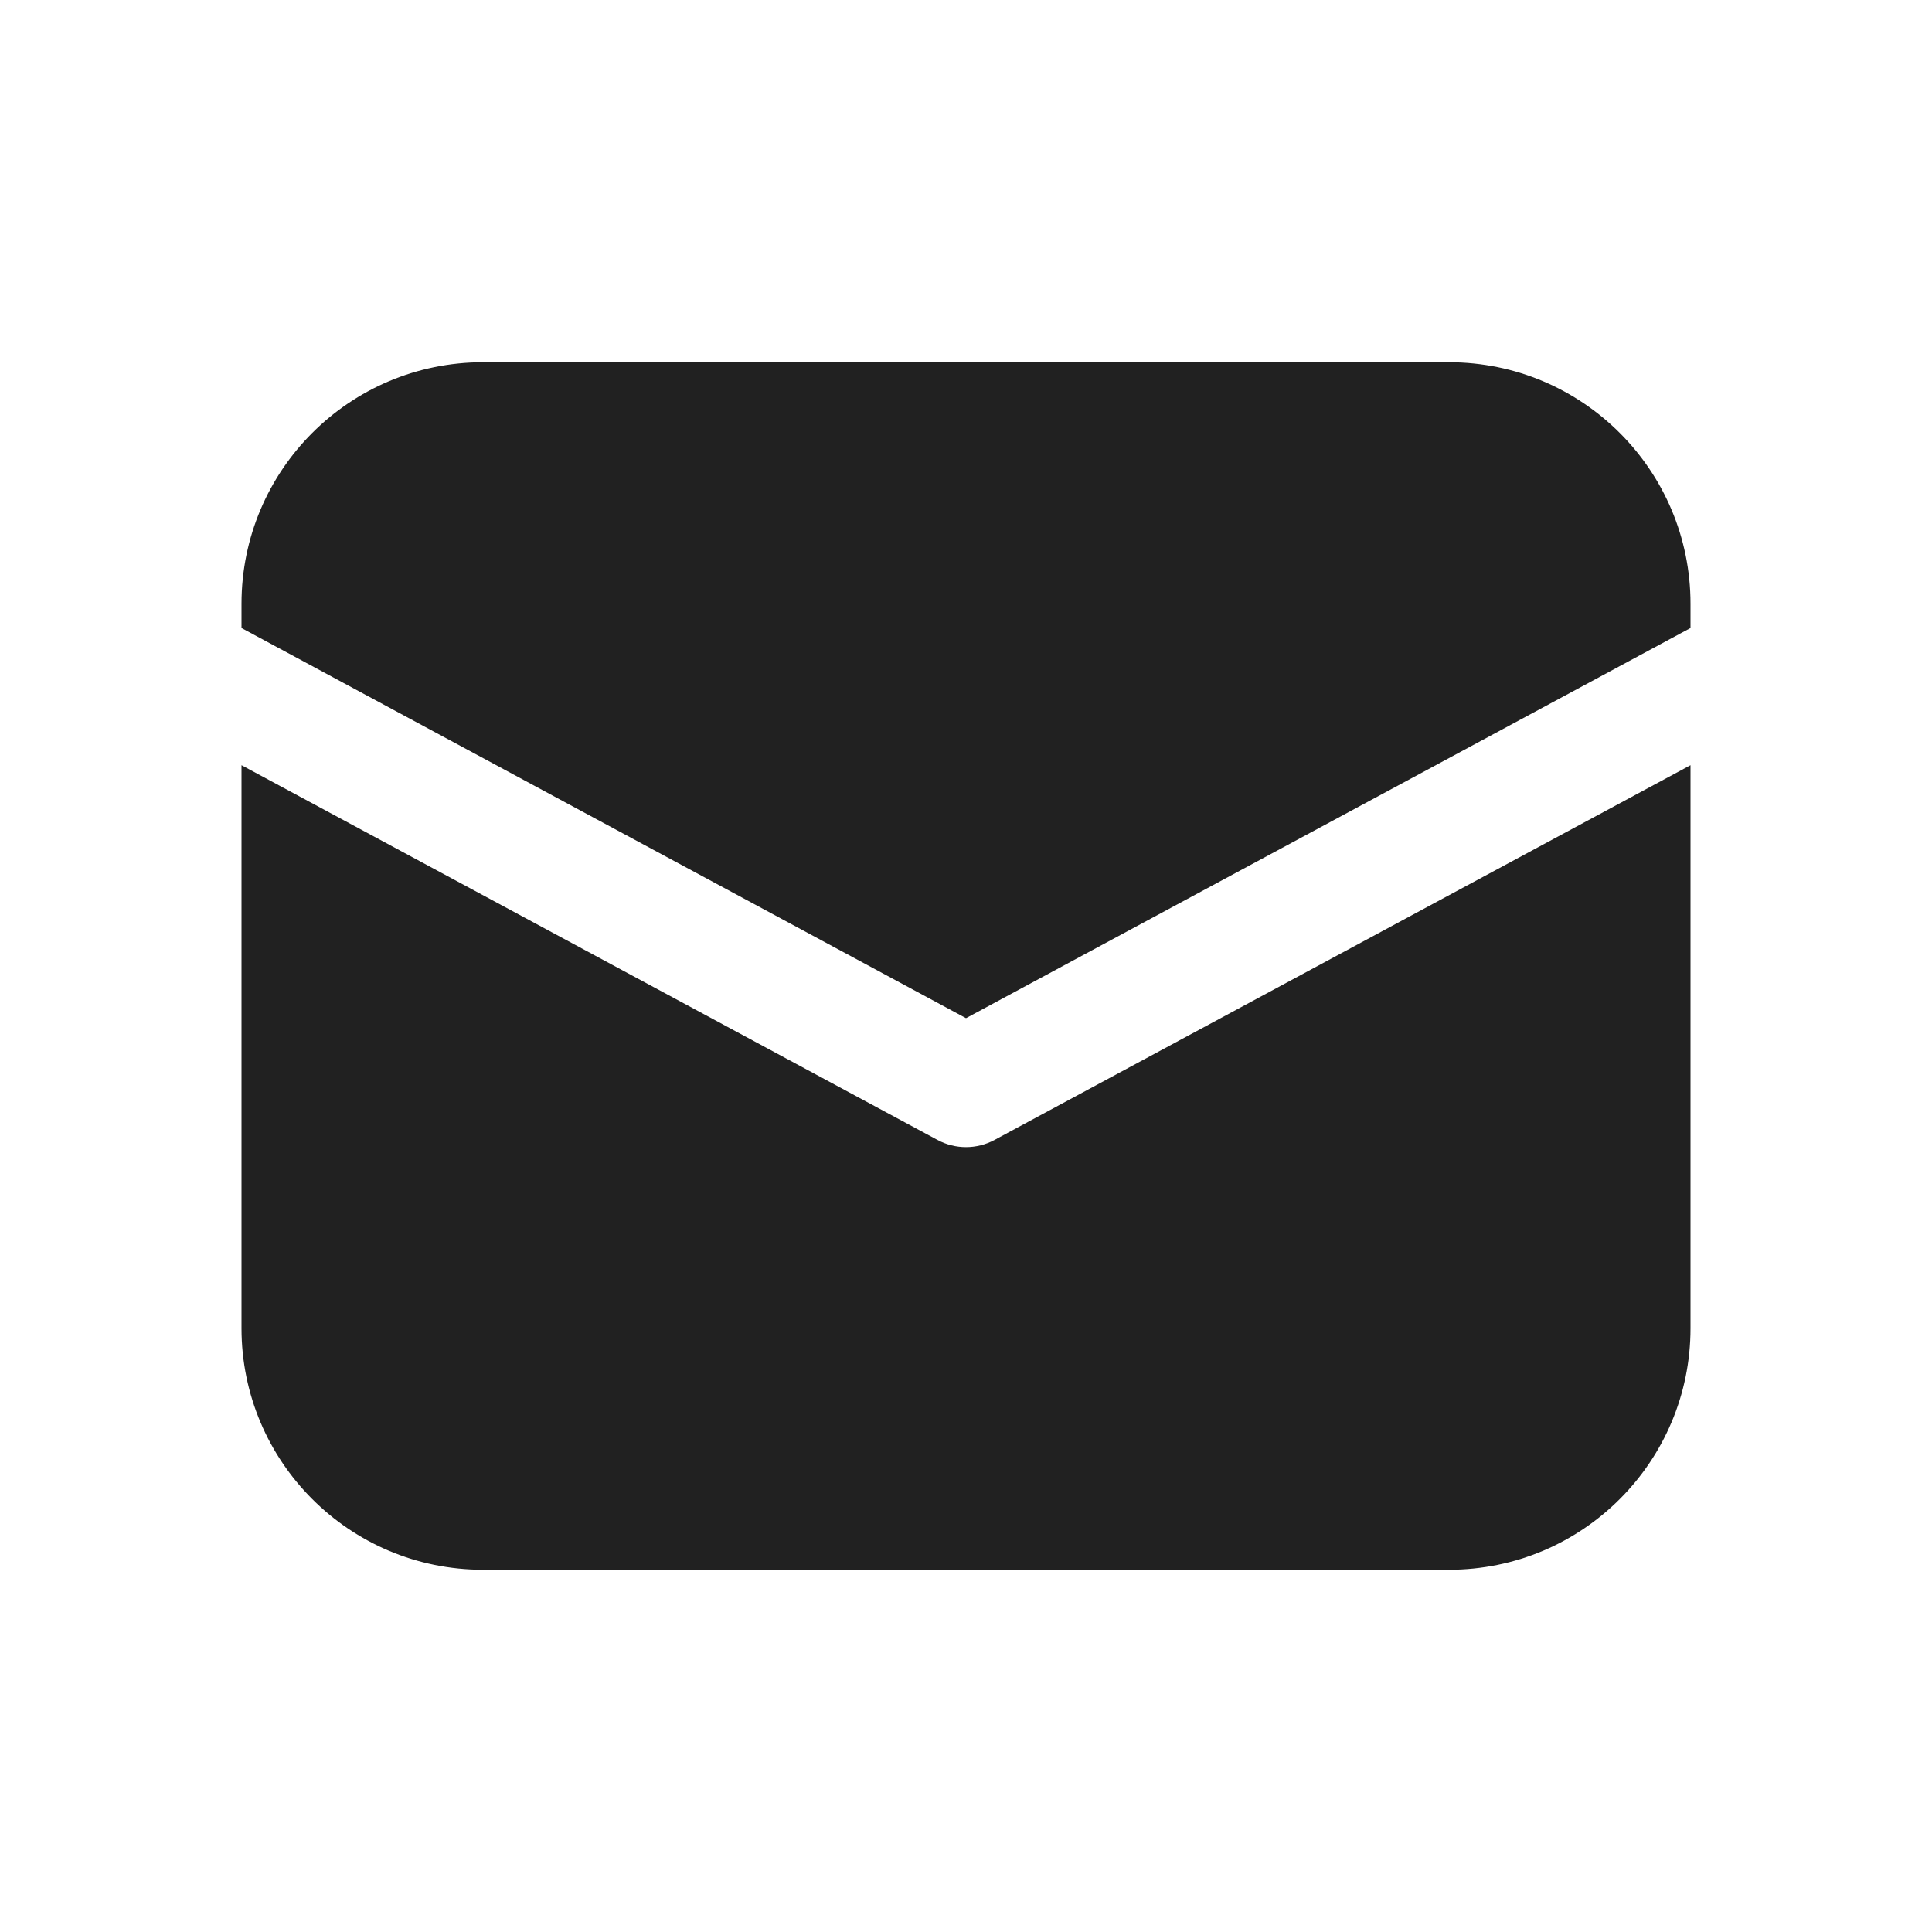
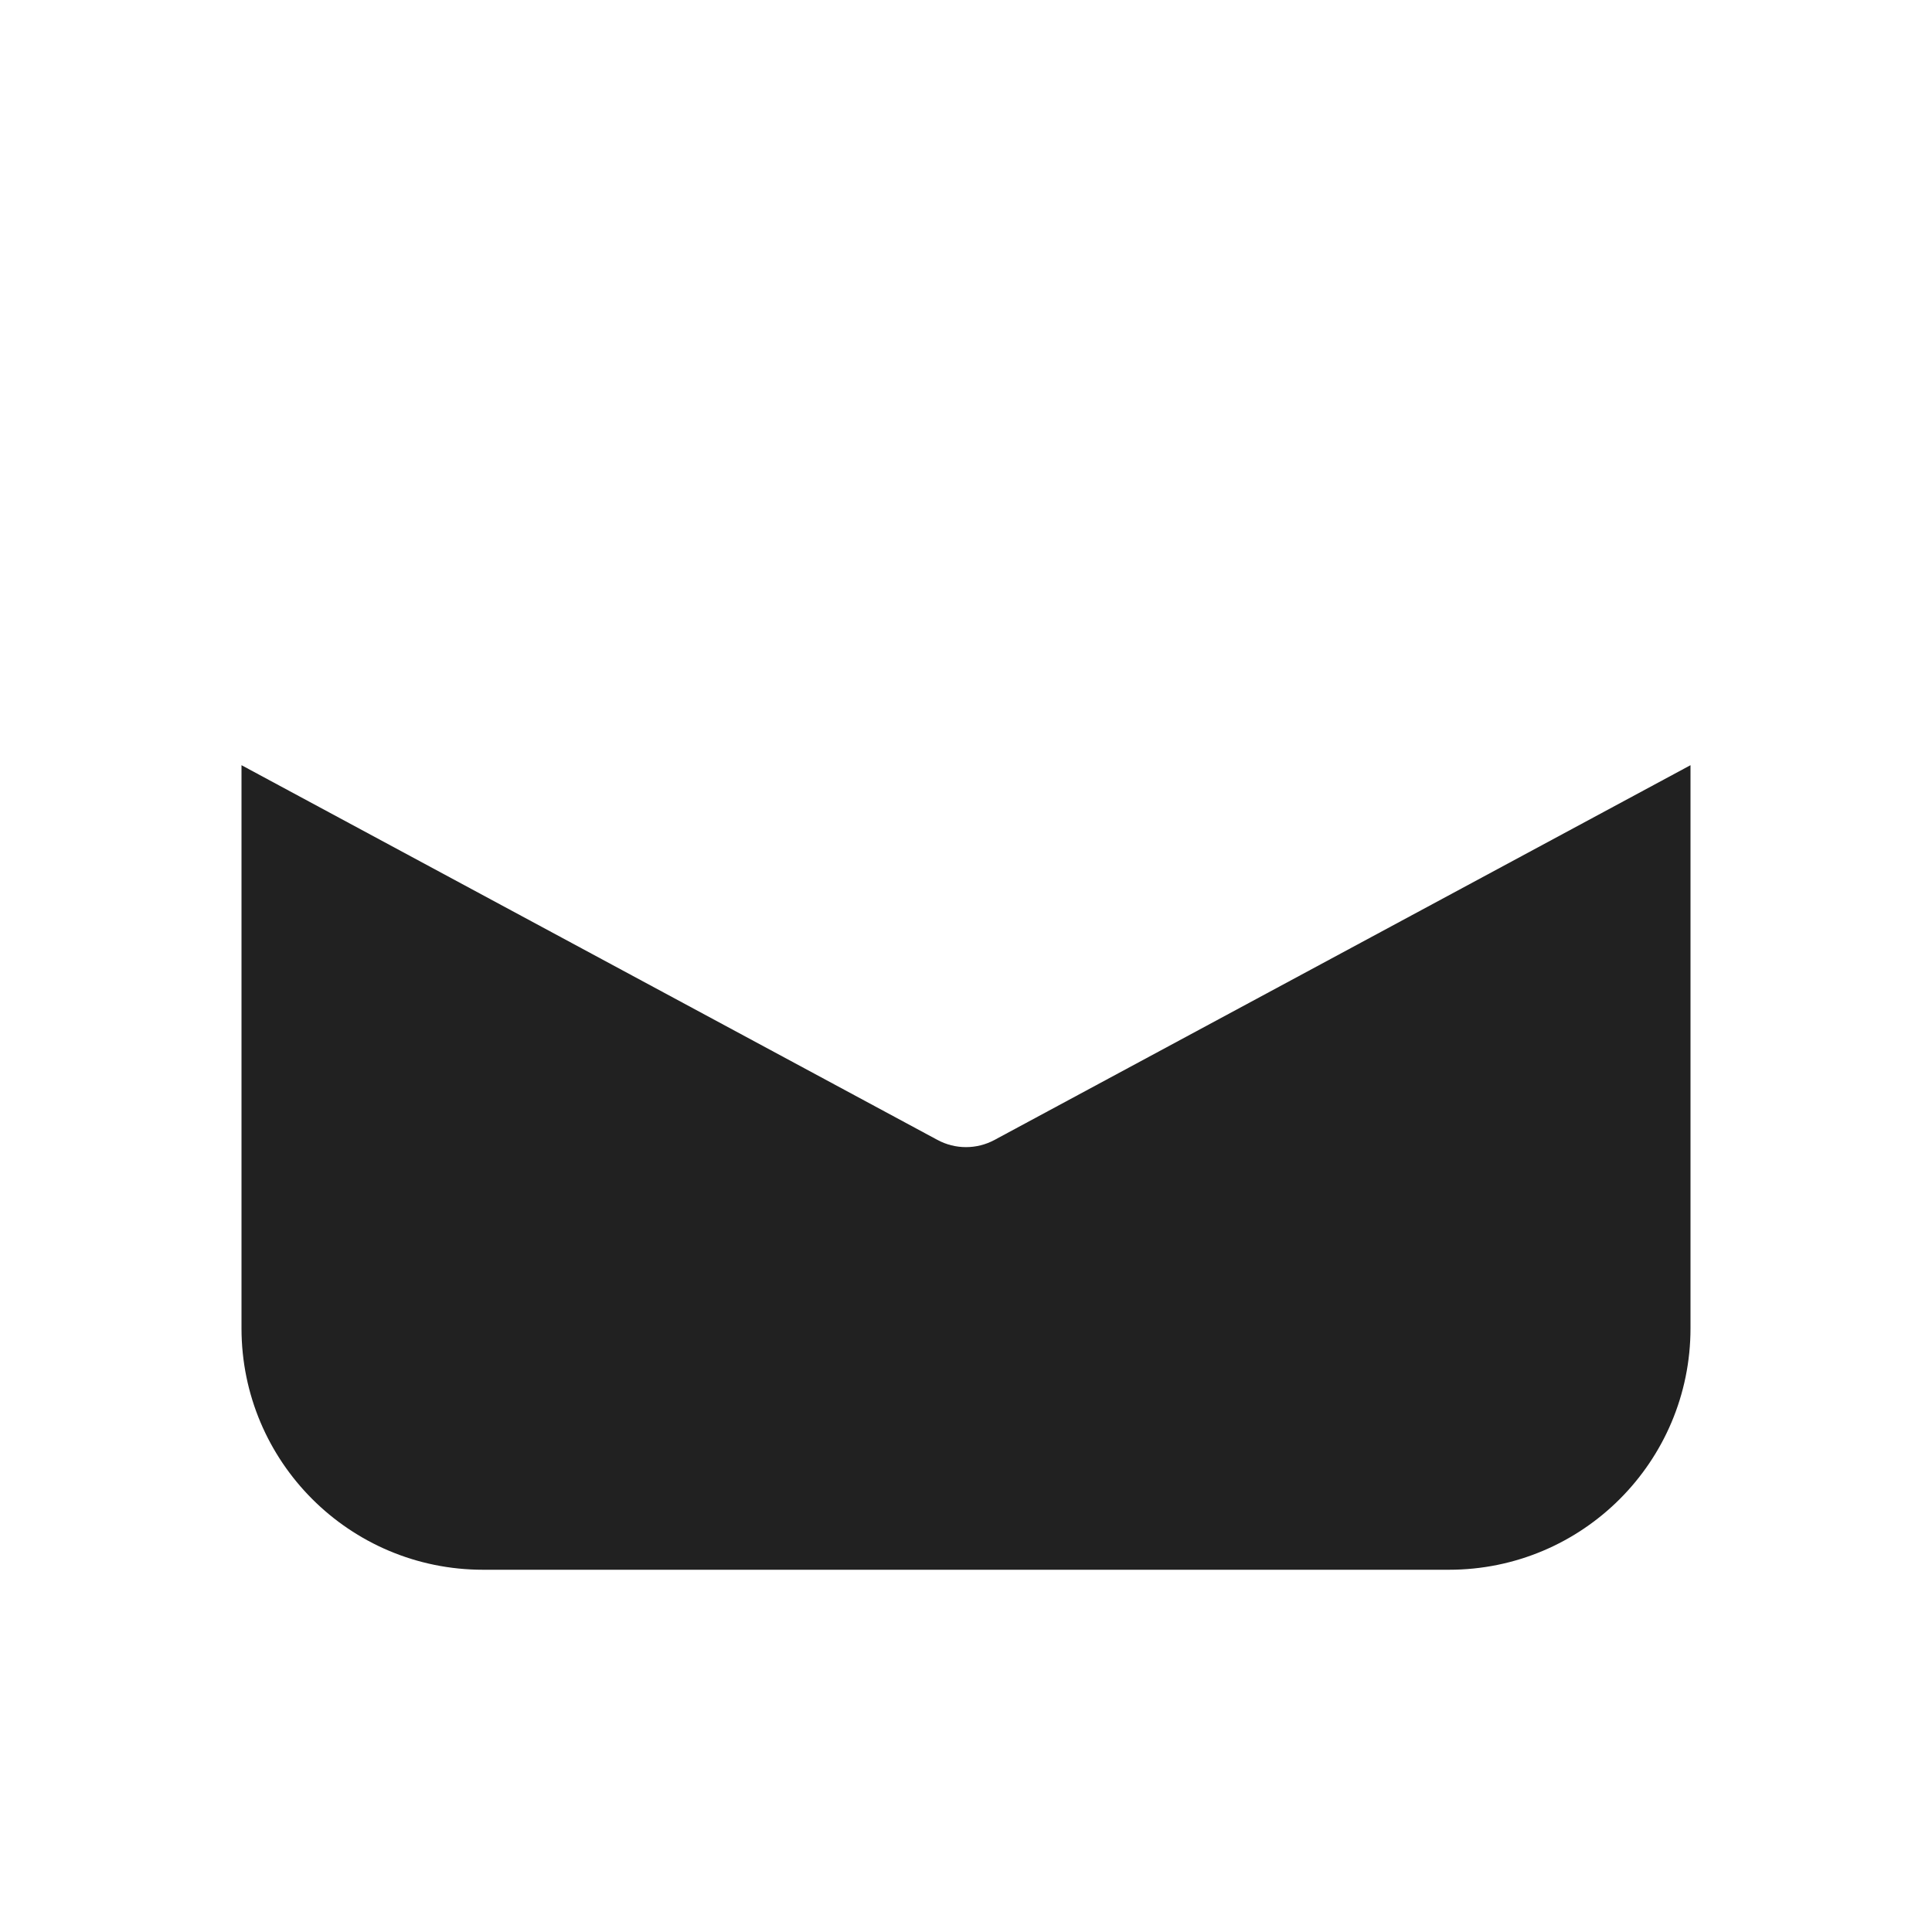
<svg xmlns="http://www.w3.org/2000/svg" fill="none" height="16" viewBox="0 0 16 16" width="16">
  <g fill="#212121">
-     <path d="m4 3c-1.105 0-2 .895-2 2v.201l6 3.231 6-3.231v-.201c0-1.105-.895-2-2-2z" />
    <path d="m14 6.337-5.763 3.103c-.148.08-.326.08-.474 0l-5.763-3.103v4.663c0 1.105.895 2 2 2h8c1.105 0 2-.895 2-2z" />
  </g>
</svg>